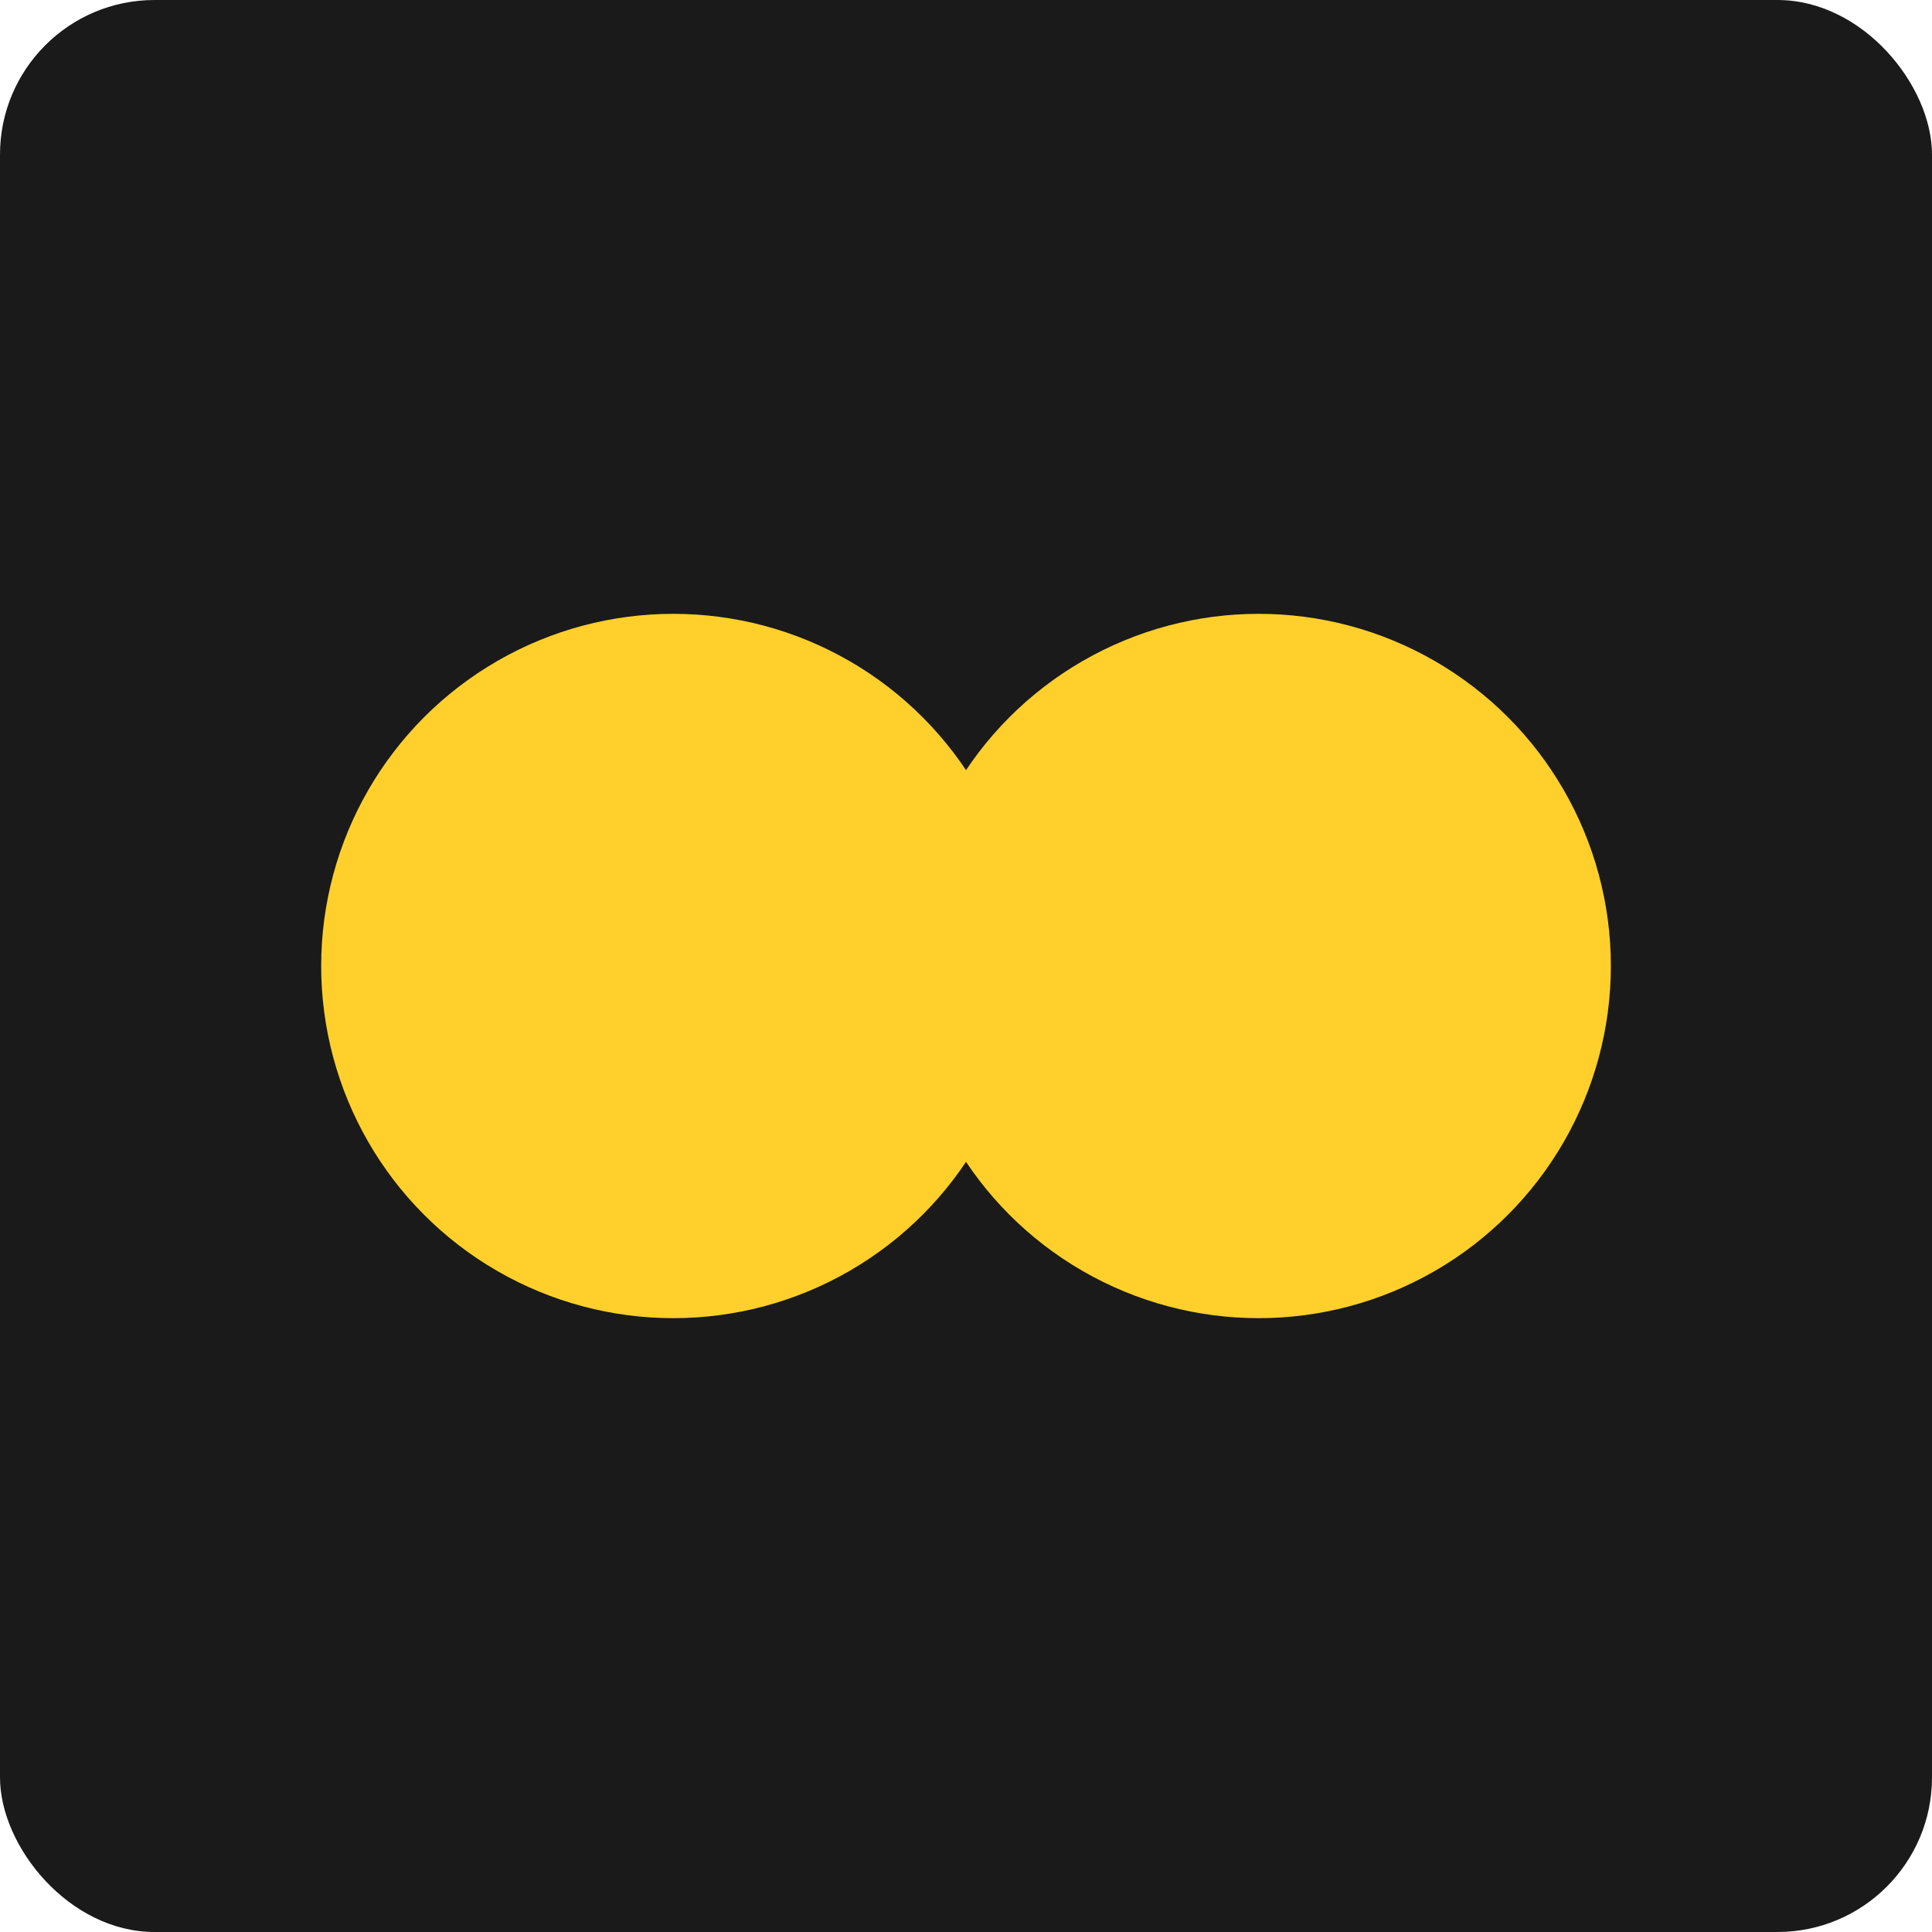
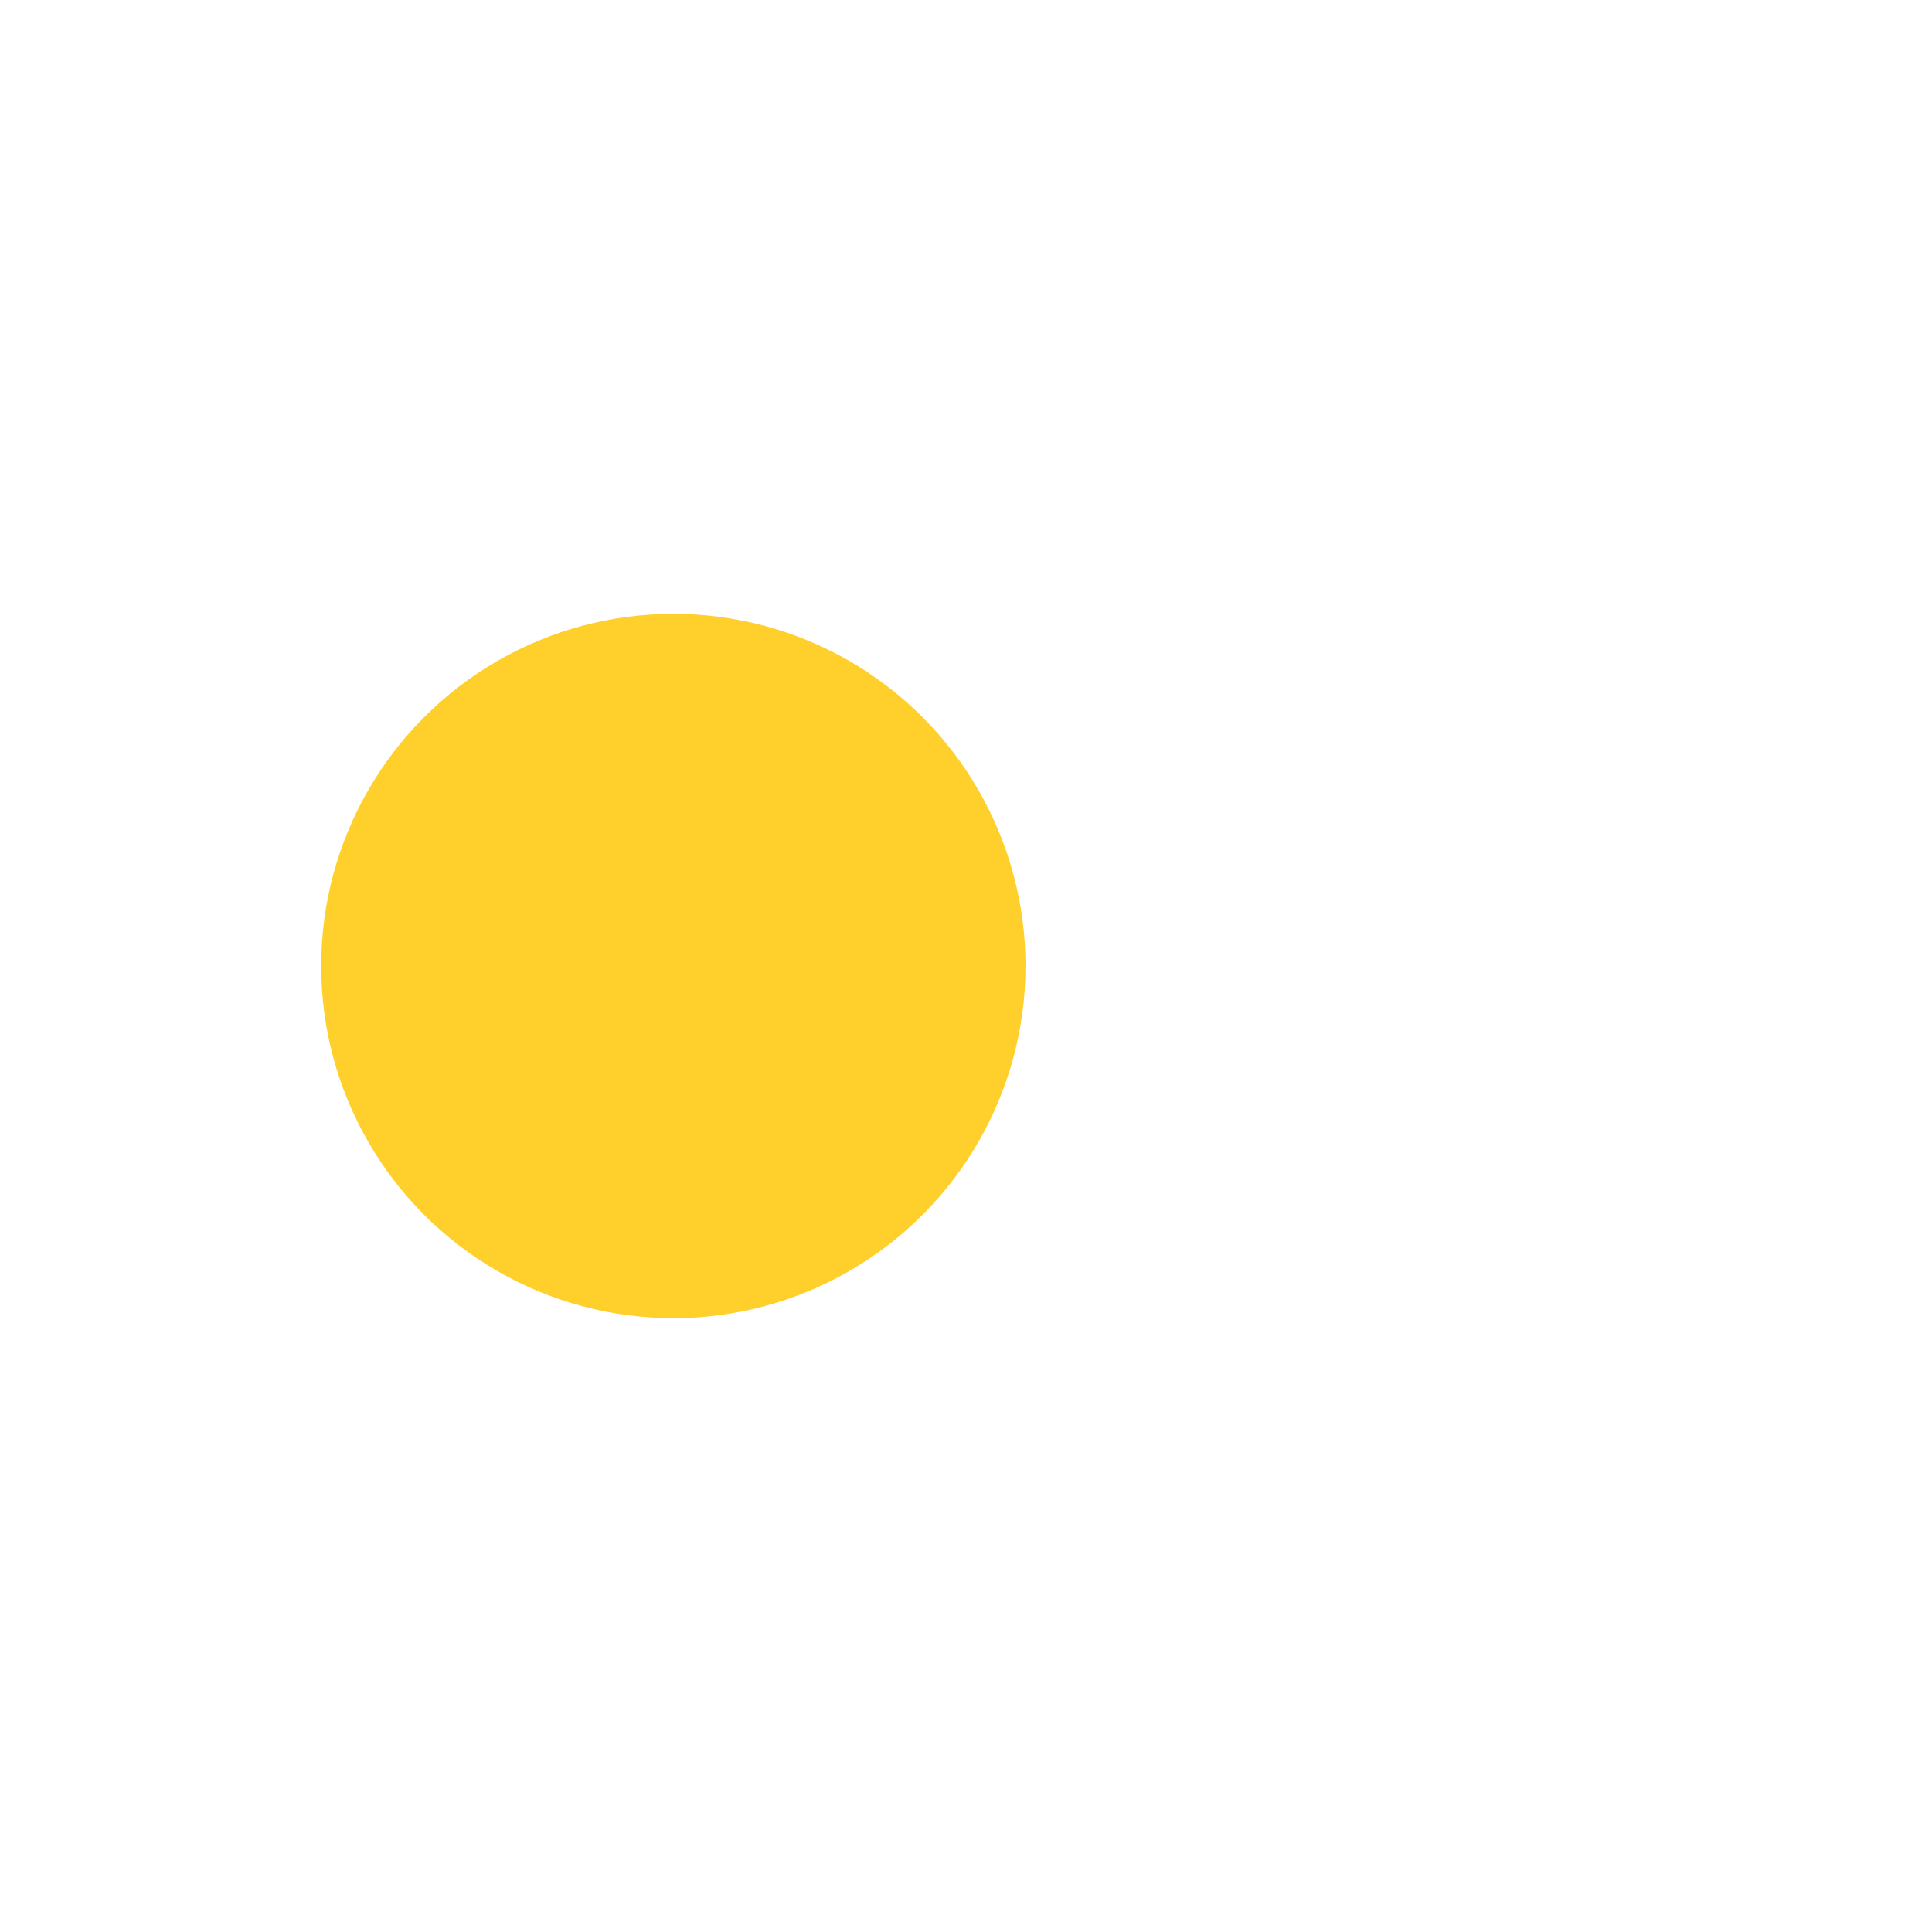
<svg xmlns="http://www.w3.org/2000/svg" width="50" height="50" viewBox="0 0 50 50" fill="none">
-   <rect width="50" height="50" rx="4" fill="#1A1A1A" />
  <circle cx="17.426" cy="25" r="9.114" fill="#FFD02B" />
-   <circle cx="32.575" cy="25" r="9.114" fill="#FFD02B" />
</svg>